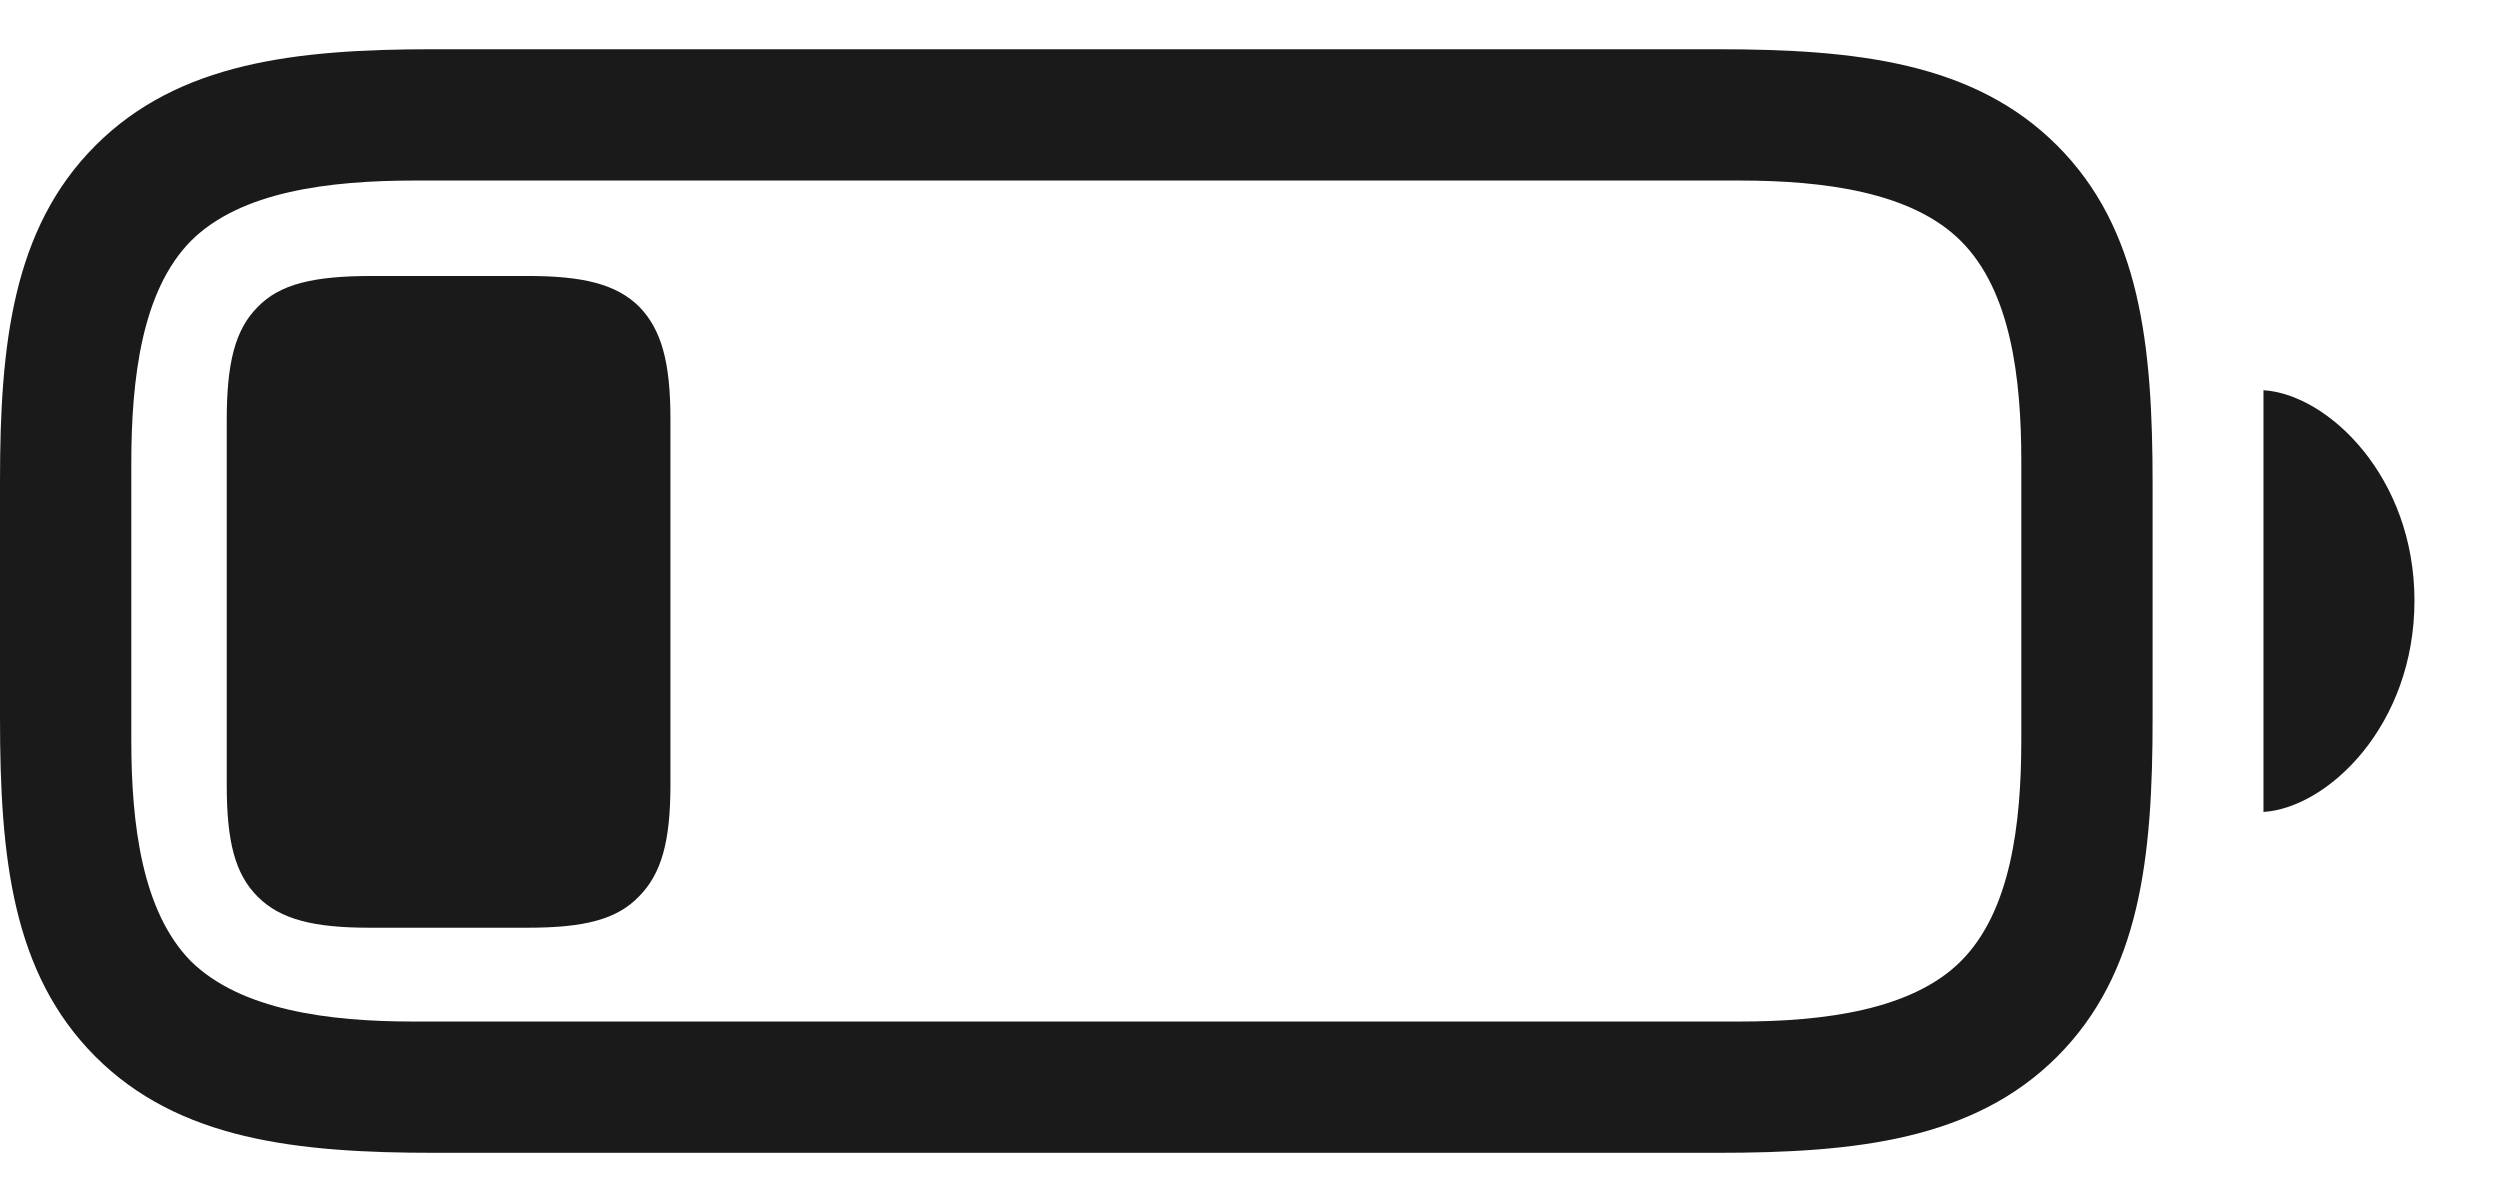
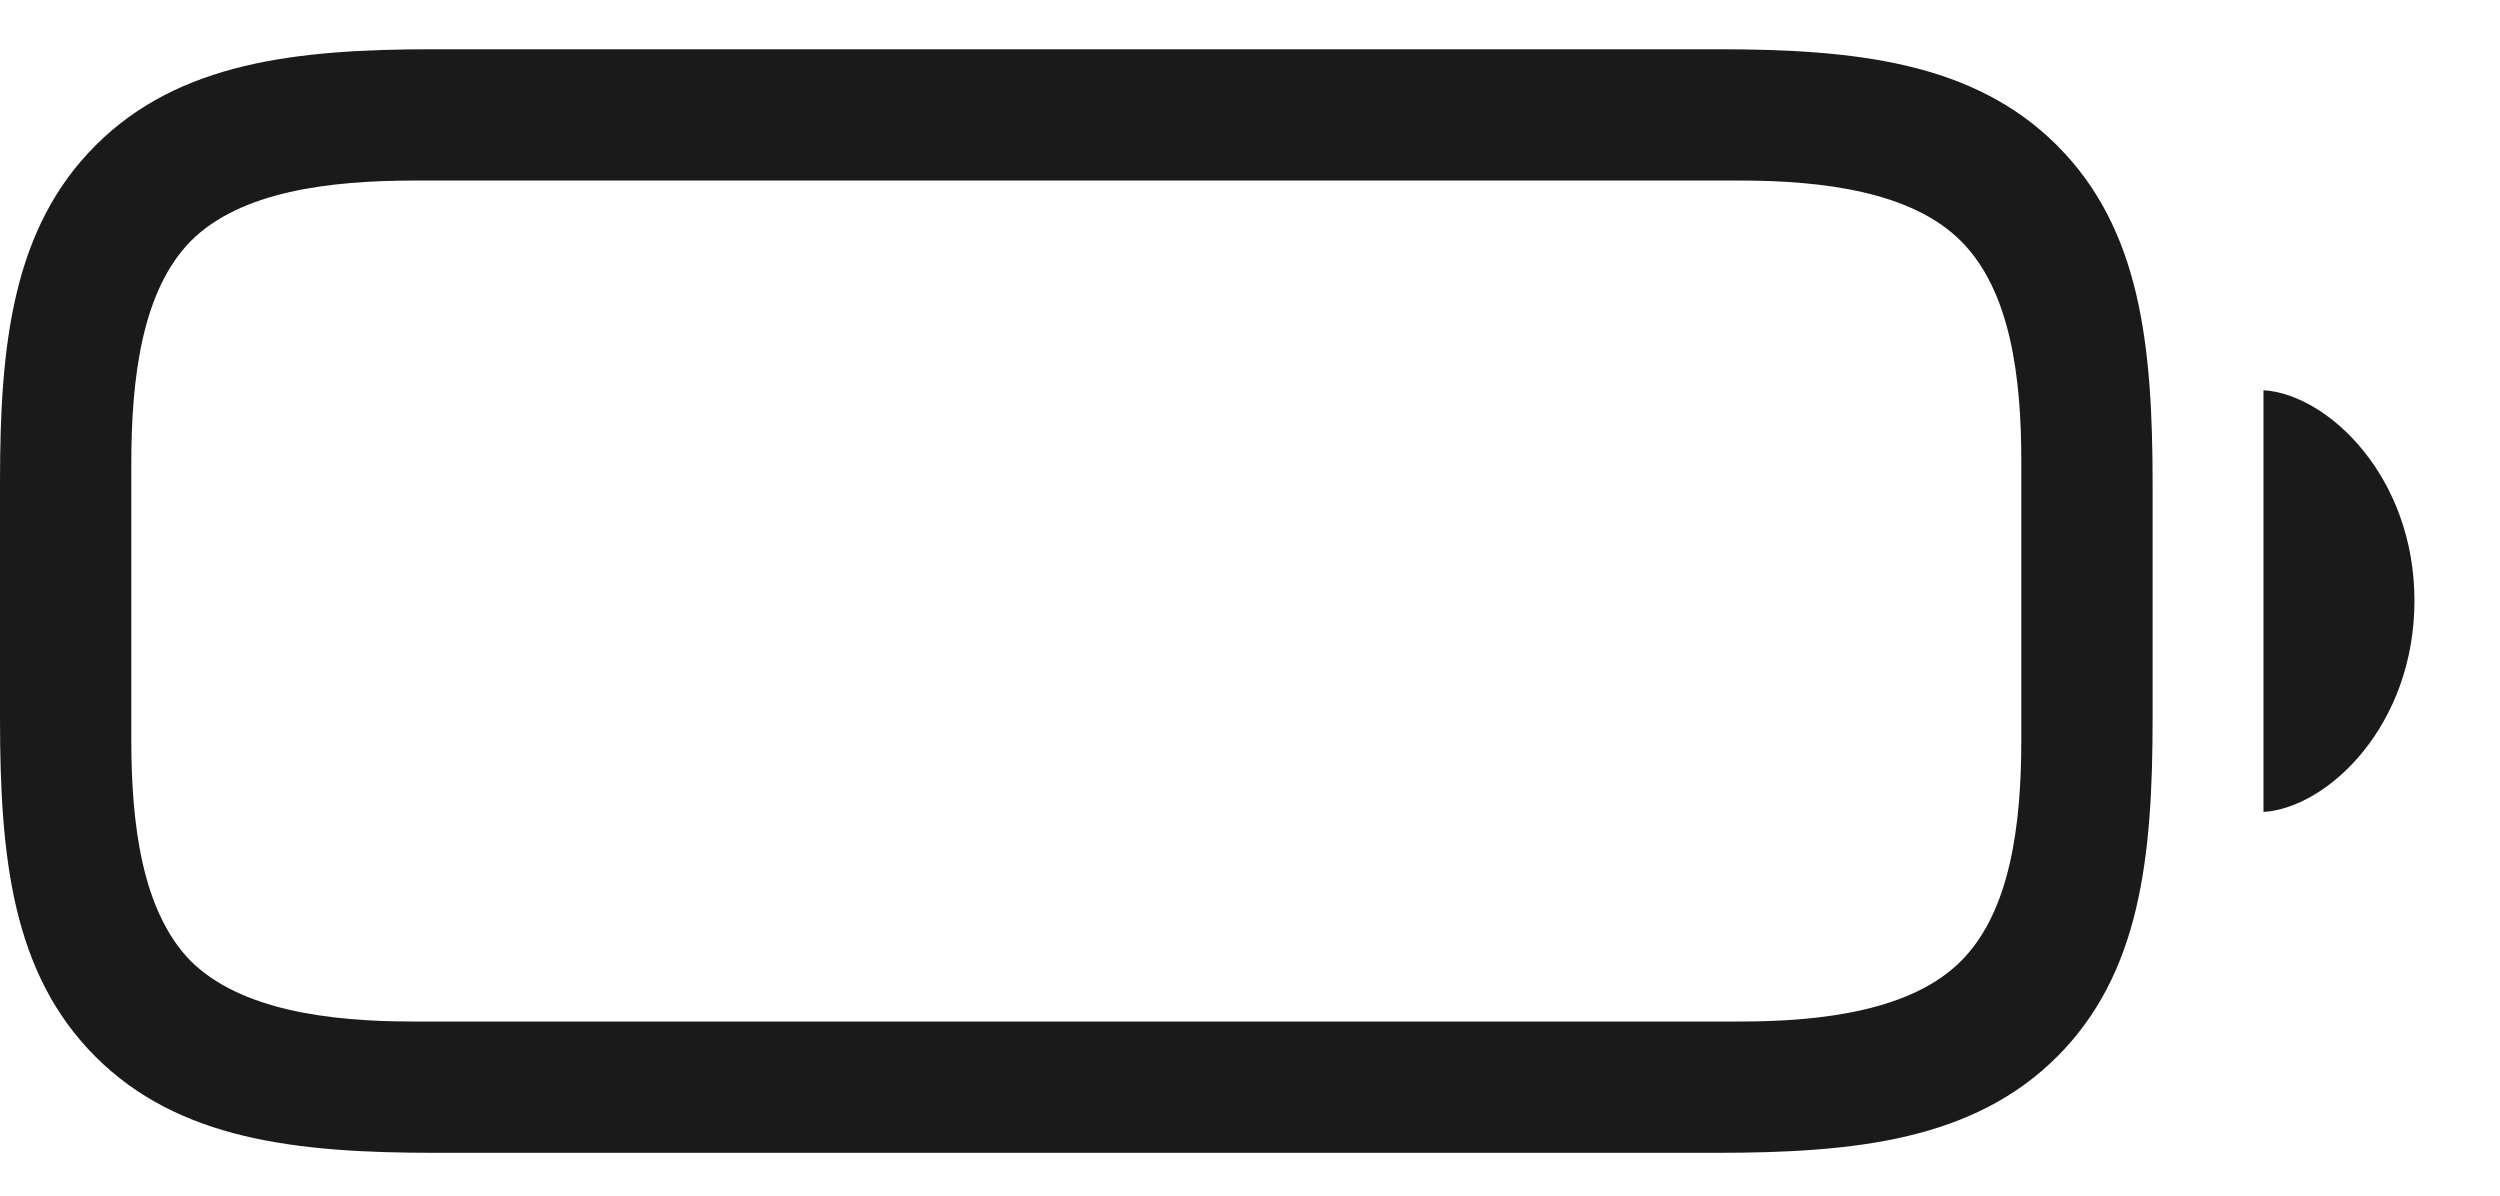
<svg xmlns="http://www.w3.org/2000/svg" width="23" height="11" viewBox="0 0 23 11" fill="none">
  <path d="M4 10.606H15.796C17.08 10.606 18.16 10.486 18.926 9.721C19.691 8.955 19.804 7.89 19.804 6.607V4.453C19.804 3.17 19.691 2.104 18.926 1.339C18.16 0.573 17.08 0.453 15.796 0.453H3.985C2.724 0.453 1.643 0.573 0.878 1.339C0.113 2.104 0 3.177 0 4.43V6.607C0 7.89 0.113 8.955 0.878 9.721C1.643 10.486 2.724 10.606 4 10.606ZM3.797 9.398C3.024 9.398 2.214 9.293 1.756 8.843C1.306 8.385 1.208 7.582 1.208 6.809V4.265C1.208 3.477 1.306 2.674 1.756 2.217C2.214 1.759 3.032 1.661 3.82 1.661H16.007C16.779 1.661 17.59 1.766 18.04 2.217C18.498 2.674 18.596 3.47 18.596 4.243V6.809C18.596 7.582 18.498 8.385 18.04 8.843C17.59 9.293 16.779 9.398 16.007 9.398H3.797ZM20.824 7.47C21.417 7.432 22.213 6.674 22.213 5.526C22.213 4.385 21.417 3.627 20.824 3.59V7.47Z" fill="#1A1A1A" />
-   <path d="M3.399 8.535H4.855C5.373 8.535 5.673 8.46 5.876 8.25C6.086 8.04 6.168 7.74 6.168 7.222V3.852C6.168 3.335 6.086 3.034 5.883 2.824C5.673 2.614 5.365 2.539 4.855 2.539H3.422C2.881 2.539 2.574 2.614 2.371 2.824C2.161 3.034 2.086 3.342 2.086 3.867V7.222C2.086 7.74 2.161 8.04 2.371 8.25C2.581 8.46 2.889 8.535 3.399 8.535Z" fill="#1A1A1A" />
</svg>